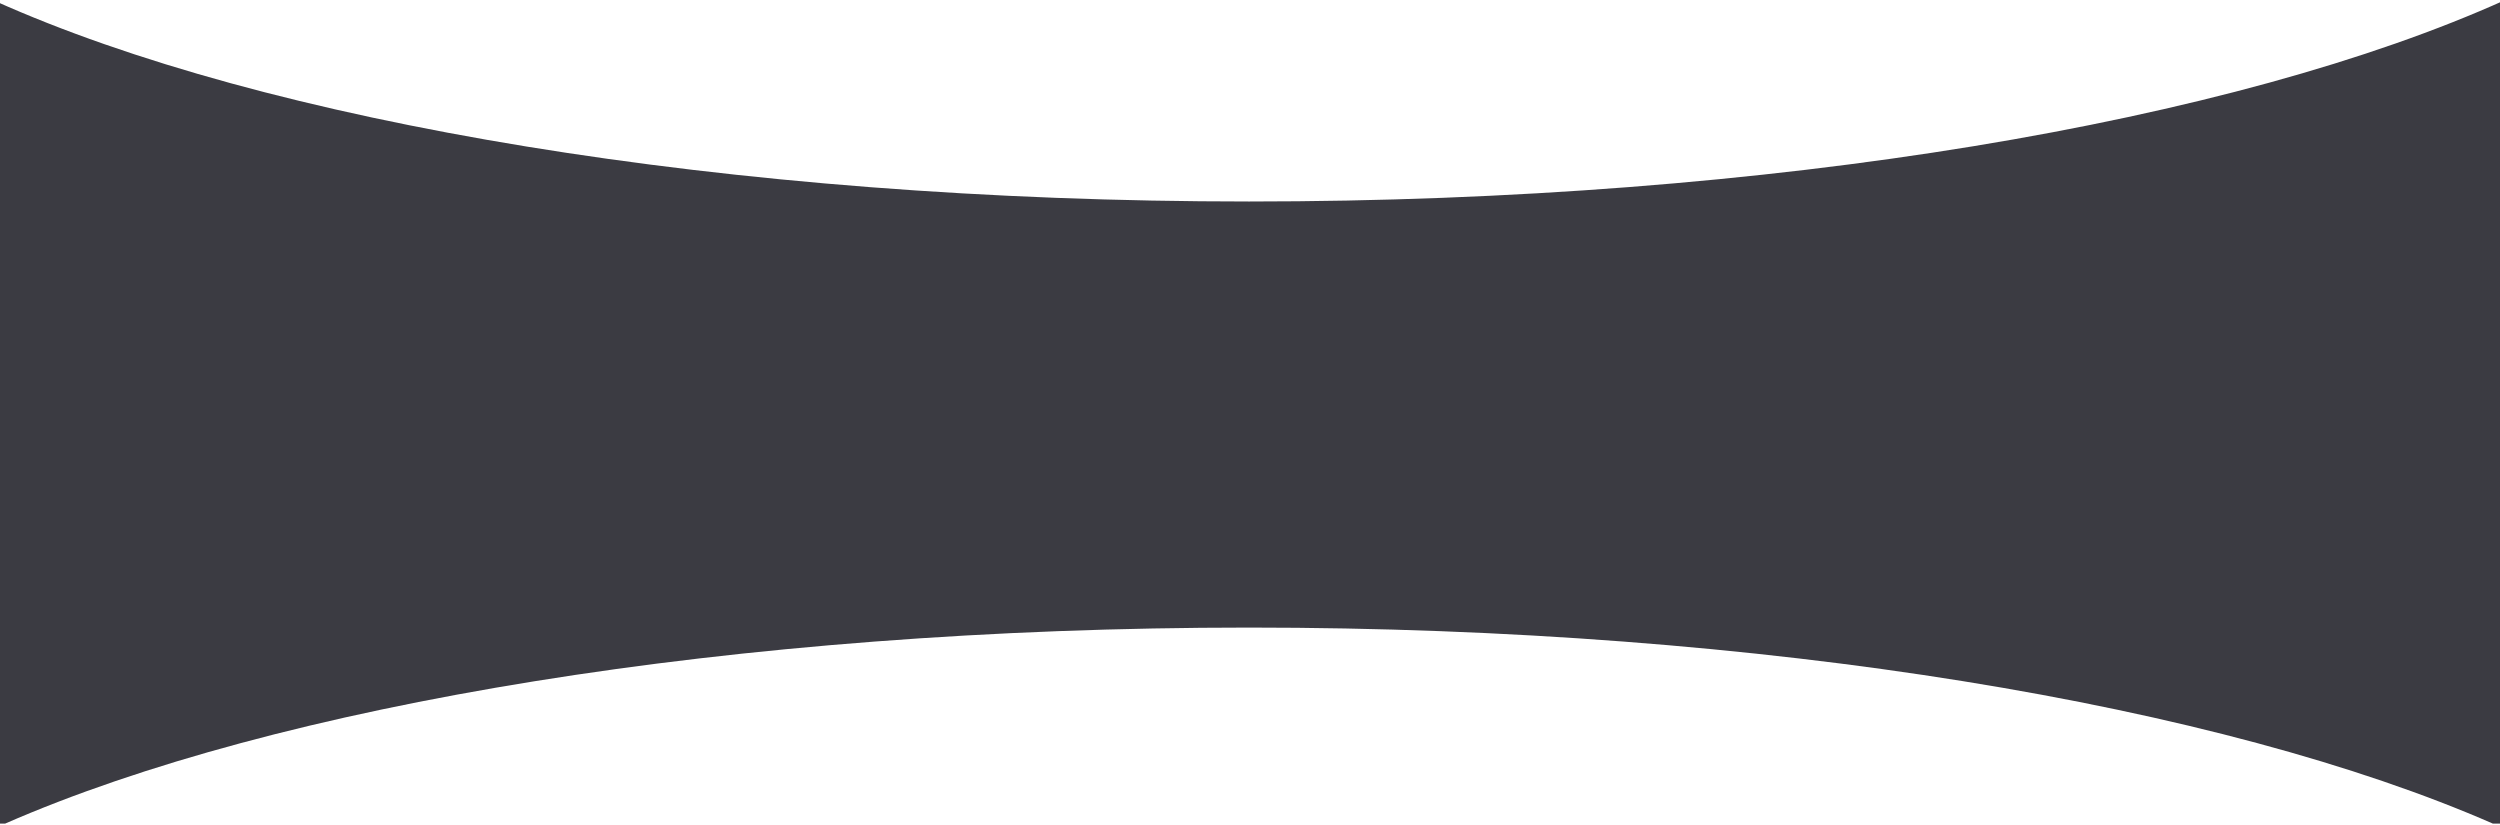
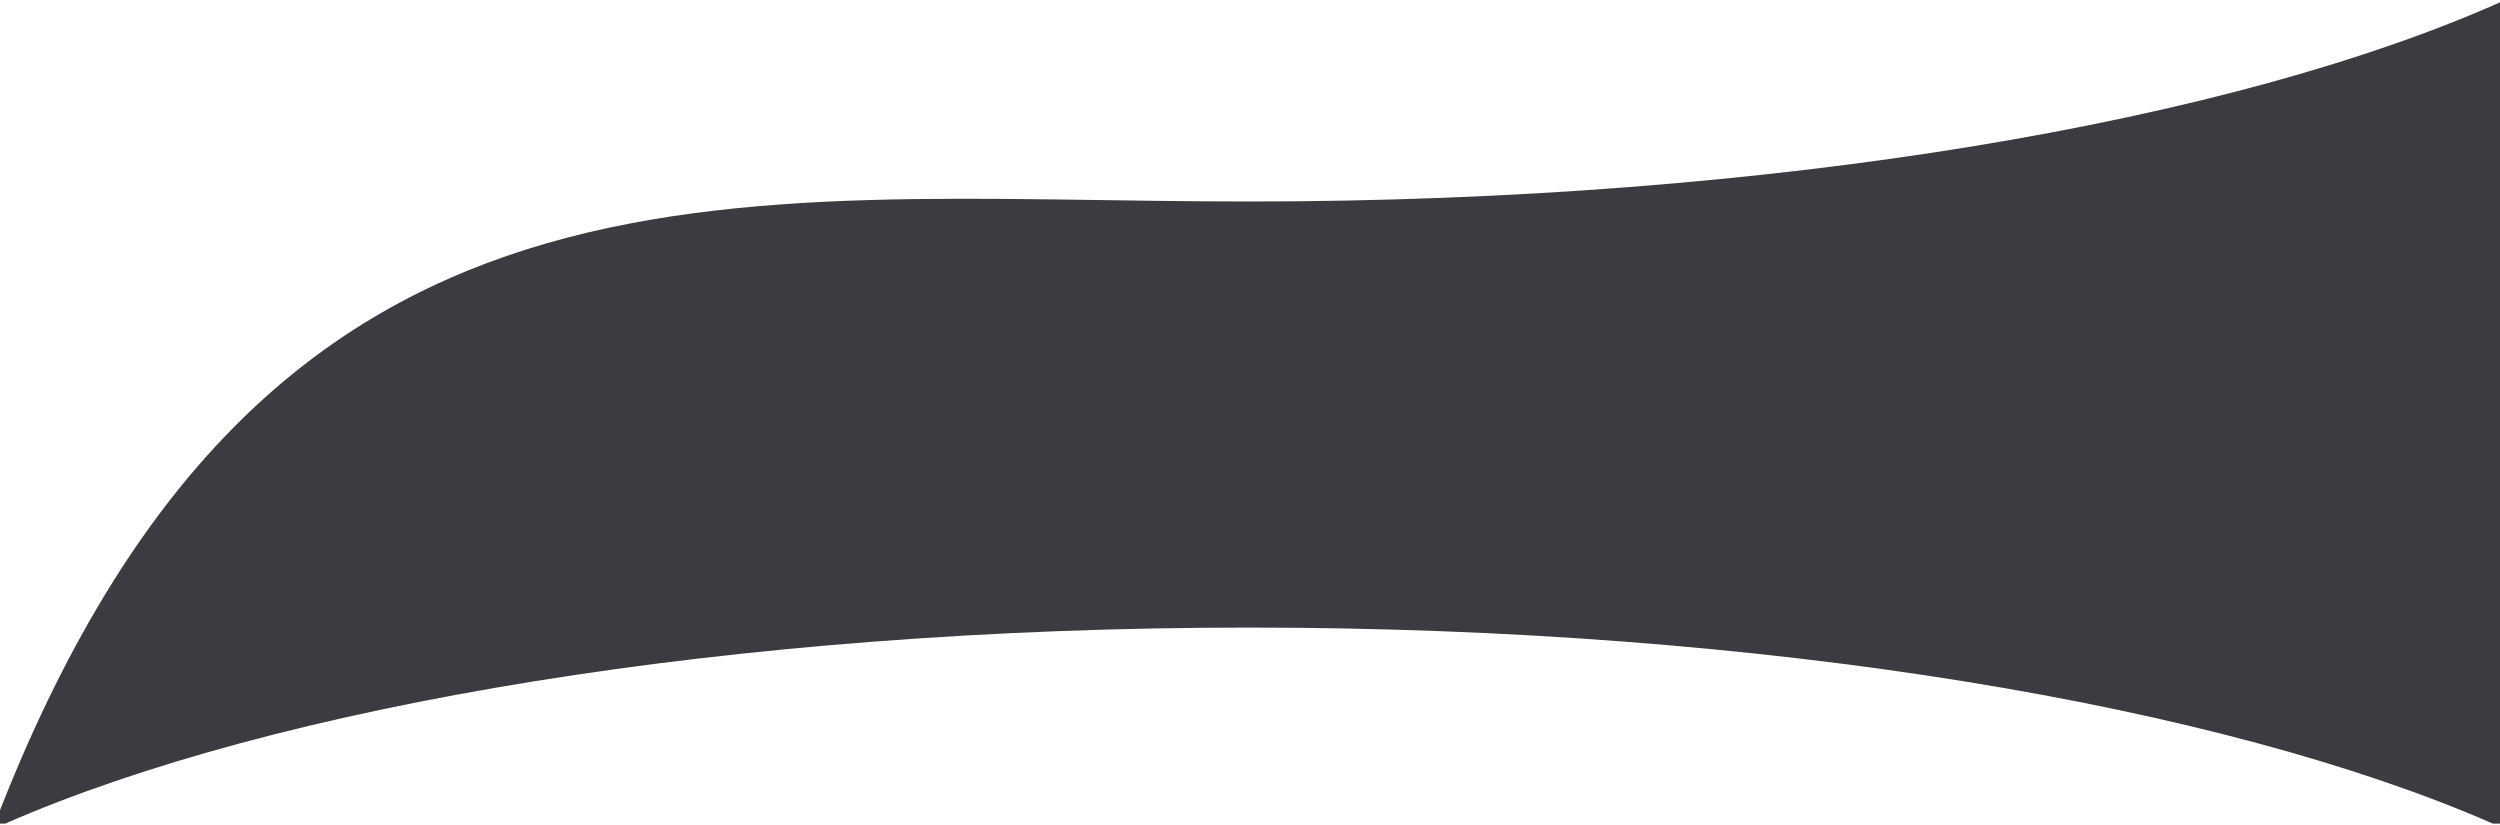
<svg xmlns="http://www.w3.org/2000/svg" width="1440" height="475" viewBox="0 0 1440 475" fill="none">
-   <path fill-rule="evenodd" clip-rule="evenodd" d="M-3 474.398V0.518C152.173 70.157 417.8 116.066 719.424 116.066C1021.8 116.066 1287.99 69.929 1443 0V474.398H1435.9C1279.94 406.237 1017.23 361.483 719.424 361.483C421.618 361.483 158.903 406.237 2.945 474.398H-3Z" fill="#3B3B42" />
+   <path fill-rule="evenodd" clip-rule="evenodd" d="M-3 474.398C152.173 70.157 417.8 116.066 719.424 116.066C1021.8 116.066 1287.99 69.929 1443 0V474.398H1435.9C1279.94 406.237 1017.23 361.483 719.424 361.483C421.618 361.483 158.903 406.237 2.945 474.398H-3Z" fill="#3B3B42" />
</svg>